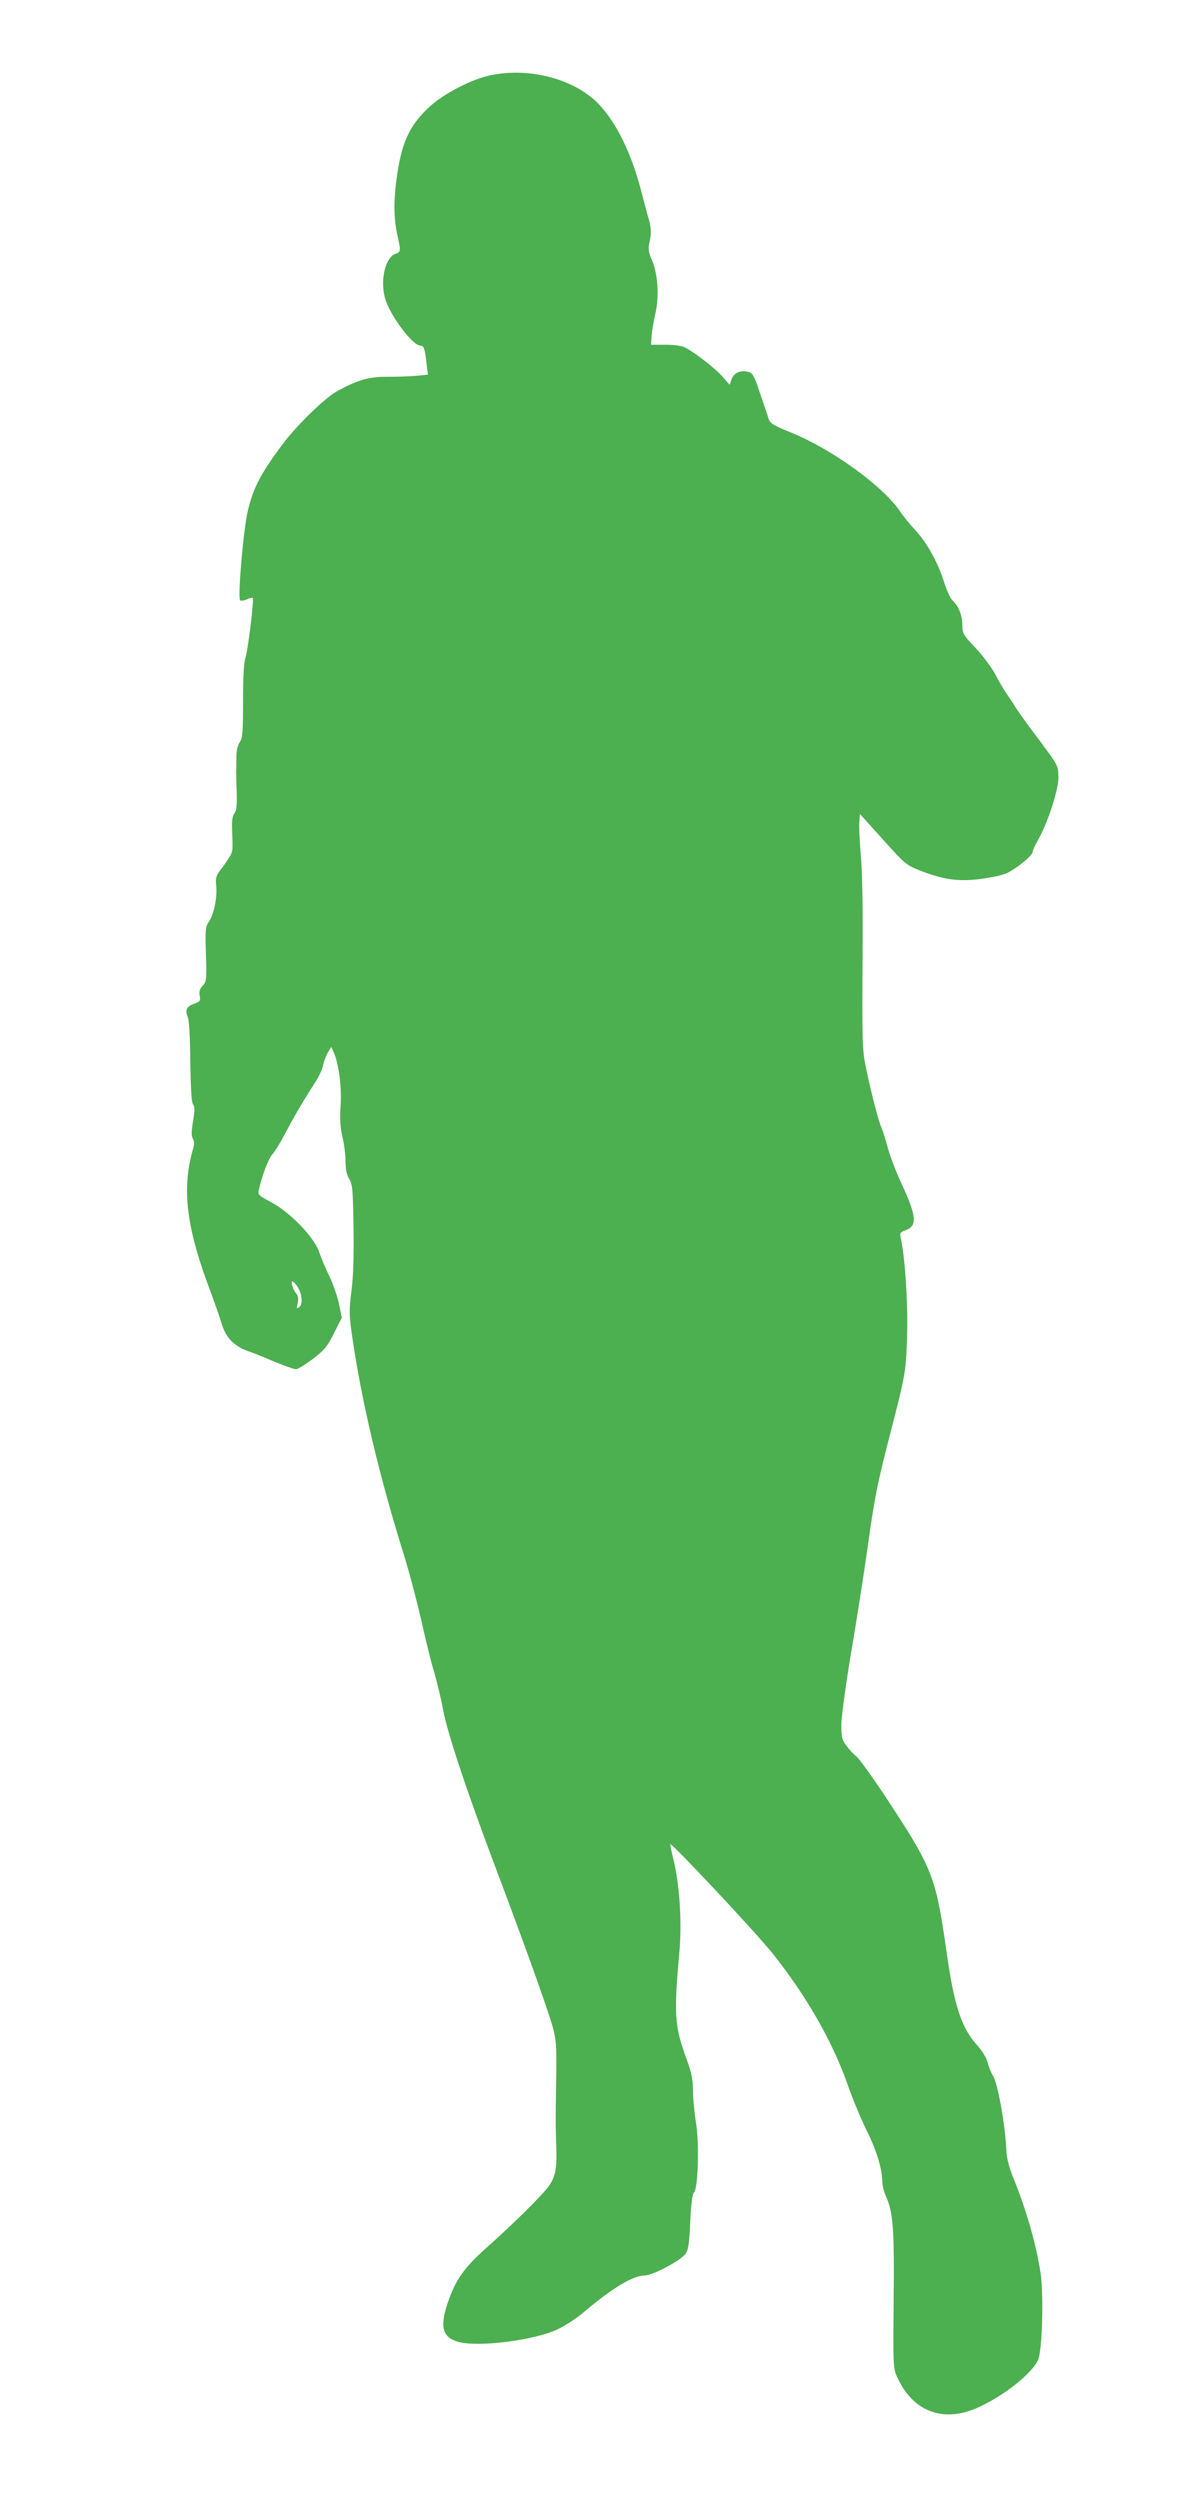
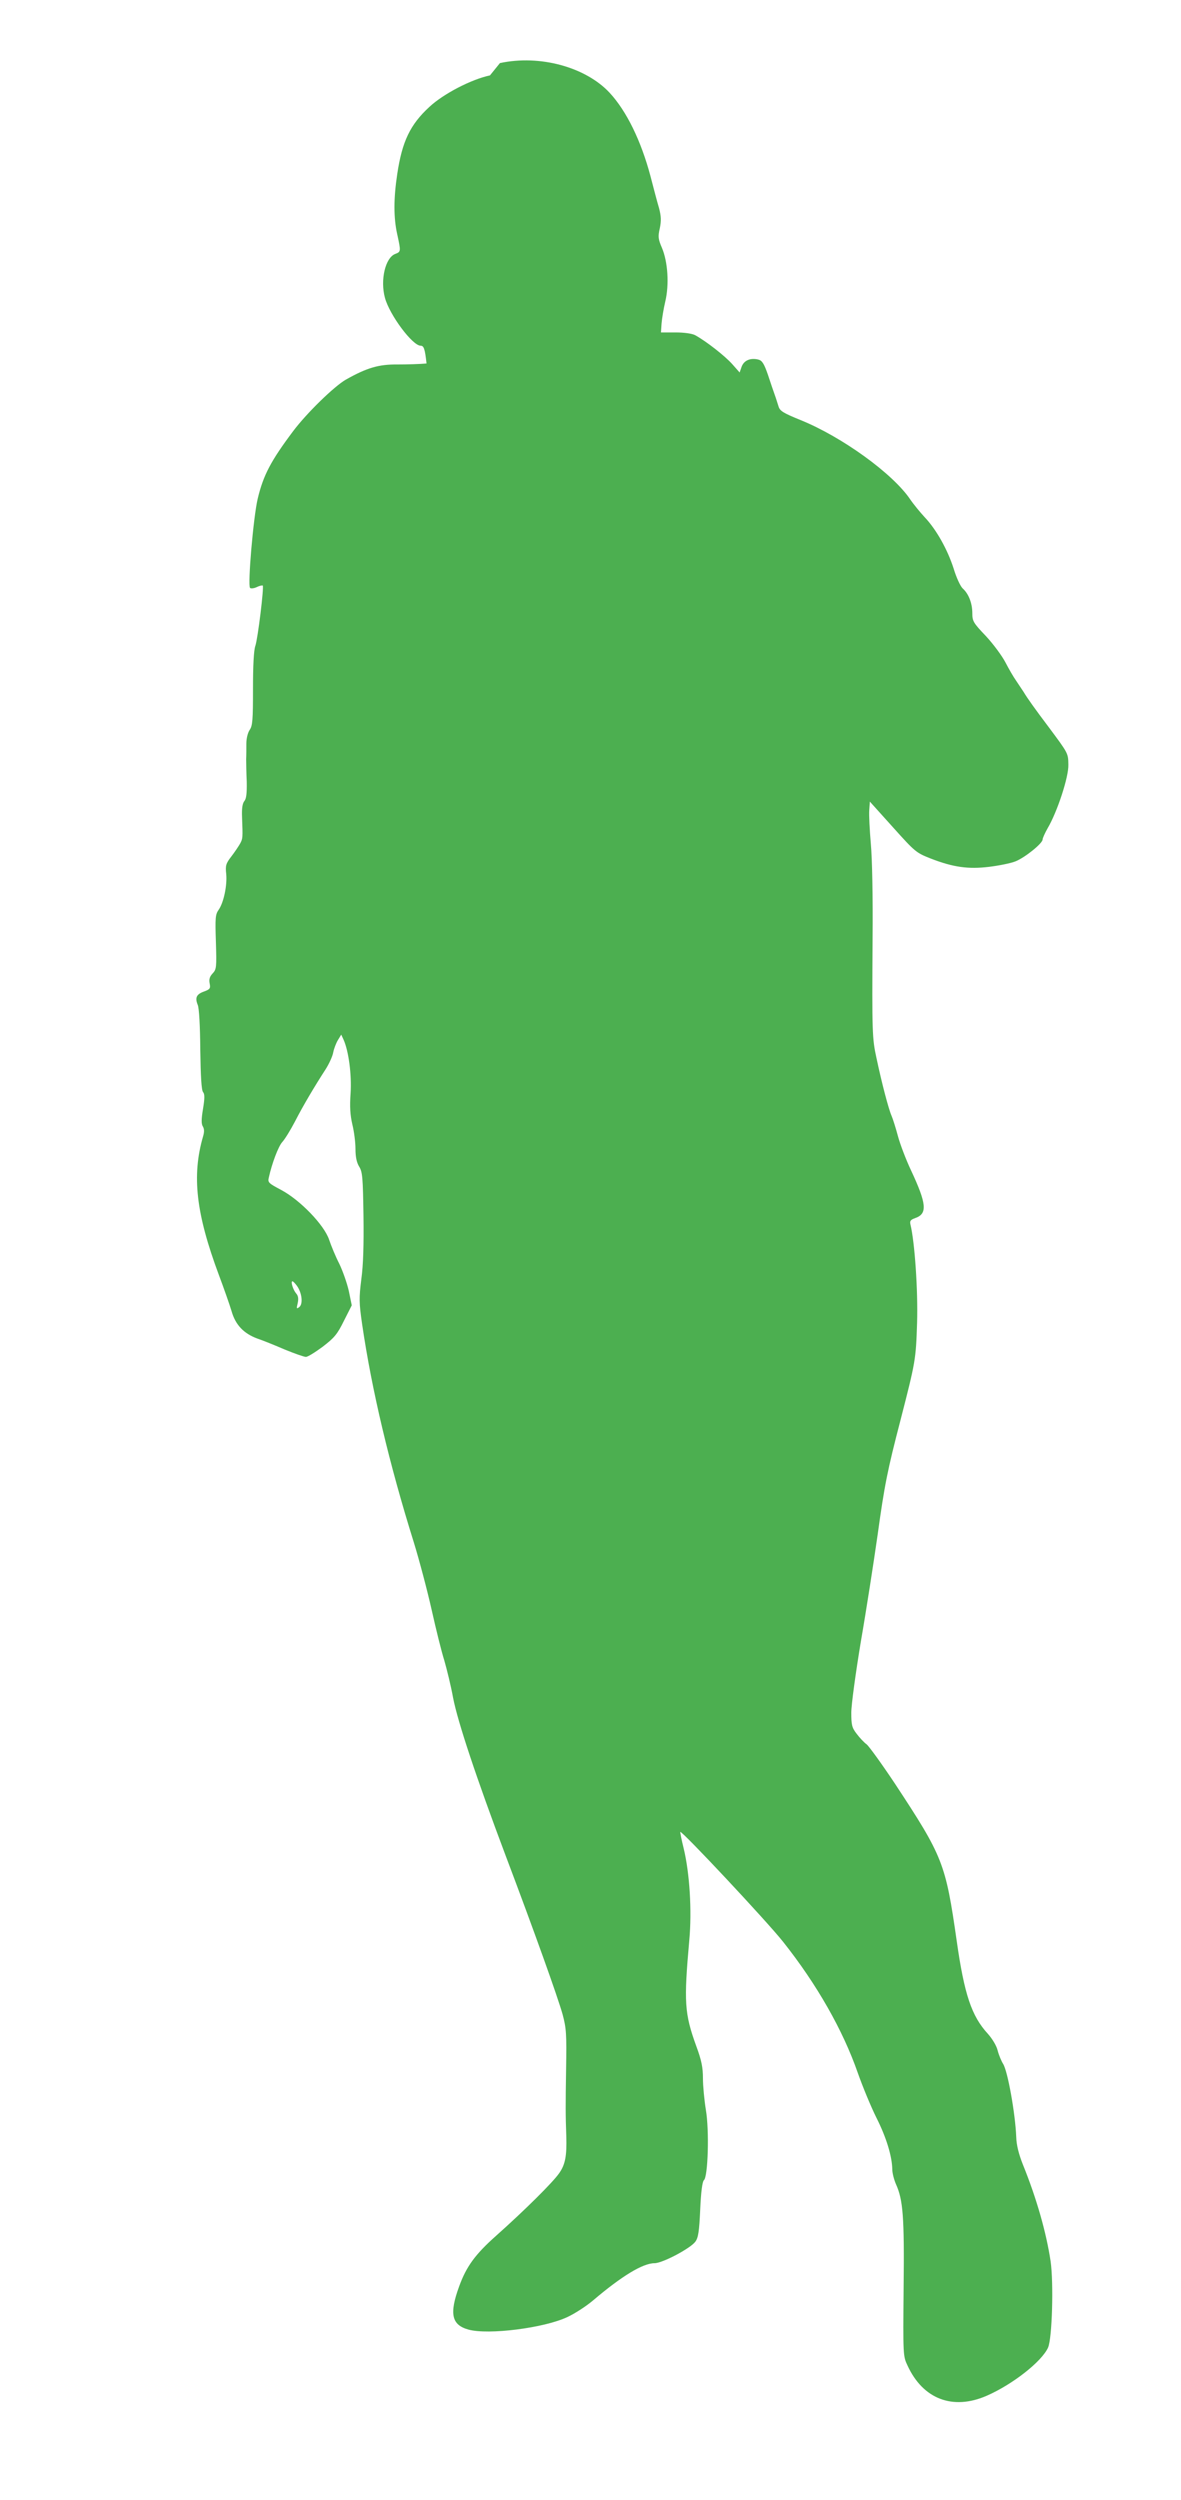
<svg xmlns="http://www.w3.org/2000/svg" version="1.0" width="605pt" height="1280pt" viewBox="0 0 605 1280" preserveAspectRatio="xMidYMid meet">
  <g transform="translate(0,1280) scale(0.1,-0.1)" fill="#4caf50" stroke="none">
-     <path d="M2510 12414 c-95 -20 -238 -94 -310 -161 -99 -91 -140 -177 -165 -344 -19 -126 -19 -224 0 -309 19 -87 19 -89 -10 -100 -51 -19 -78 -133 -53 -225 24 -88 141 -245 183 -245 16 0 22 -16 30 -91 l7 -57 -58 -6 c-33 -3 -99 -5 -149 -5 -96 1 -157 -17 -265 -78 -60 -35 -199 -170 -269 -263 -114 -152 -153 -225 -182 -347 -22 -93 -52 -442 -39 -456 4 -4 19 -3 34 4 14 7 28 10 31 8 7 -8 -25 -271 -38 -309 -8 -22 -12 -102 -12 -220 0 -158 -2 -189 -17 -210 -10 -15 -17 -44 -17 -70 0 -25 0 -61 -1 -80 0 -19 1 -72 3 -116 1 -58 -2 -86 -12 -98 -10 -12 -14 -38 -12 -84 4 -105 4 -108 -10 -134 -8 -14 -28 -44 -45 -66 -28 -36 -31 -47 -26 -91 5 -58 -13 -145 -39 -182 -17 -24 -18 -42 -14 -165 4 -130 3 -140 -17 -161 -15 -16 -19 -30 -15 -51 5 -25 2 -30 -28 -41 -40 -14 -48 -32 -33 -69 7 -16 12 -106 13 -229 2 -137 6 -207 14 -217 9 -10 9 -31 0 -86 -9 -54 -9 -77 -1 -90 8 -13 8 -29 1 -52 -58 -201 -36 -394 81 -708 26 -69 55 -152 65 -185 20 -71 62 -115 132 -141 27 -9 89 -34 140 -56 51 -21 100 -38 109 -38 10 0 48 24 86 52 60 46 75 64 109 133 l40 79 -15 73 c-9 40 -31 103 -49 140 -19 37 -42 93 -52 123 -25 75 -148 203 -246 255 -64 34 -69 38 -63 63 16 73 49 160 69 182 13 14 42 61 65 105 42 82 101 181 158 269 17 27 35 66 38 85 4 20 15 48 24 63 l17 28 12 -26 c26 -58 42 -178 36 -274 -5 -70 -2 -112 9 -160 9 -36 16 -92 16 -125 0 -41 6 -70 19 -91 17 -27 19 -56 22 -250 2 -147 -1 -254 -11 -326 -12 -97 -12 -119 4 -230 49 -336 140 -719 265 -1118 28 -91 69 -246 91 -344 22 -99 51 -216 65 -260 13 -45 34 -130 45 -191 24 -124 120 -412 268 -805 149 -394 268 -727 293 -816 19 -71 21 -99 18 -279 -3 -188 -3 -236 1 -345 3 -100 -5 -145 -37 -190 -32 -46 -176 -189 -322 -319 -108 -96 -153 -158 -190 -260 -51 -140 -39 -197 48 -221 102 -28 387 8 506 64 39 18 99 57 134 87 145 123 253 189 313 189 41 0 184 76 209 110 15 20 20 52 25 165 4 91 11 143 19 150 21 17 28 255 10 360 -8 50 -15 122 -15 161 0 56 -7 92 -34 165 -61 168 -64 226 -36 542 14 151 2 345 -29 472 -11 44 -18 81 -17 83 8 7 444 -458 527 -563 173 -218 306 -452 382 -670 25 -71 68 -175 96 -231 51 -101 80 -198 81 -264 0 -19 9 -53 19 -76 36 -80 43 -165 39 -530 -3 -345 -3 -350 20 -398 79 -172 232 -230 405 -155 135 59 283 176 315 247 21 48 29 329 13 442 -22 146 -71 320 -142 495 -21 53 -33 100 -34 140 -5 124 -44 338 -67 375 -9 14 -22 45 -28 68 -6 26 -28 61 -50 86 -84 91 -121 202 -160 476 -57 398 -70 431 -317 806 -66 99 -131 189 -144 200 -14 10 -37 35 -52 55 -24 31 -27 45 -27 108 0 40 22 201 49 364 28 161 66 407 86 547 35 253 50 329 118 590 76 296 78 306 84 495 5 165 -12 413 -34 503 -4 18 0 24 25 33 63 22 58 73 -22 244 -26 55 -56 134 -67 175 -11 41 -26 89 -33 105 -15 34 -50 167 -77 295 -22 100 -23 131 -20 608 2 215 -2 415 -9 490 -6 70 -10 147 -8 171 l3 44 118 -131 c114 -127 119 -131 195 -161 114 -44 191 -55 298 -42 49 6 110 18 135 28 48 19 139 92 139 112 0 7 12 33 26 58 49 83 108 262 106 325 -1 59 0 57 -102 194 -68 90 -110 149 -127 178 -10 15 -28 42 -40 60 -12 17 -36 58 -53 91 -17 33 -62 94 -100 135 -65 68 -70 77 -70 117 0 52 -19 100 -49 127 -12 11 -33 56 -47 103 -31 96 -88 199 -149 263 -23 25 -56 65 -73 90 -89 132 -349 320 -561 406 -91 37 -107 47 -114 71 -5 15 -13 42 -19 58 -6 17 -22 63 -35 103 -20 58 -30 73 -49 78 -41 10 -74 -4 -86 -37 l-10 -29 -39 44 c-37 41 -131 115 -189 147 -15 8 -55 14 -100 14 l-75 0 3 45 c2 25 10 75 19 113 21 88 13 204 -17 275 -19 44 -21 57 -11 100 8 39 7 62 -4 104 -9 29 -28 103 -44 164 -48 180 -122 332 -209 426 -123 132 -358 196 -562 152z m-989 -6197 c26 -36 32 -92 13 -108 -15 -12 -16 -10 -9 19 5 23 3 38 -8 50 -16 19 -29 62 -19 62 4 0 14 -11 23 -23z" />
+     <path d="M2510 12414 c-95 -20 -238 -94 -310 -161 -99 -91 -140 -177 -165 -344 -19 -126 -19 -224 0 -309 19 -87 19 -89 -10 -100 -51 -19 -78 -133 -53 -225 24 -88 141 -245 183 -245 16 0 22 -16 30 -91 c-33 -3 -99 -5 -149 -5 -96 1 -157 -17 -265 -78 -60 -35 -199 -170 -269 -263 -114 -152 -153 -225 -182 -347 -22 -93 -52 -442 -39 -456 4 -4 19 -3 34 4 14 7 28 10 31 8 7 -8 -25 -271 -38 -309 -8 -22 -12 -102 -12 -220 0 -158 -2 -189 -17 -210 -10 -15 -17 -44 -17 -70 0 -25 0 -61 -1 -80 0 -19 1 -72 3 -116 1 -58 -2 -86 -12 -98 -10 -12 -14 -38 -12 -84 4 -105 4 -108 -10 -134 -8 -14 -28 -44 -45 -66 -28 -36 -31 -47 -26 -91 5 -58 -13 -145 -39 -182 -17 -24 -18 -42 -14 -165 4 -130 3 -140 -17 -161 -15 -16 -19 -30 -15 -51 5 -25 2 -30 -28 -41 -40 -14 -48 -32 -33 -69 7 -16 12 -106 13 -229 2 -137 6 -207 14 -217 9 -10 9 -31 0 -86 -9 -54 -9 -77 -1 -90 8 -13 8 -29 1 -52 -58 -201 -36 -394 81 -708 26 -69 55 -152 65 -185 20 -71 62 -115 132 -141 27 -9 89 -34 140 -56 51 -21 100 -38 109 -38 10 0 48 24 86 52 60 46 75 64 109 133 l40 79 -15 73 c-9 40 -31 103 -49 140 -19 37 -42 93 -52 123 -25 75 -148 203 -246 255 -64 34 -69 38 -63 63 16 73 49 160 69 182 13 14 42 61 65 105 42 82 101 181 158 269 17 27 35 66 38 85 4 20 15 48 24 63 l17 28 12 -26 c26 -58 42 -178 36 -274 -5 -70 -2 -112 9 -160 9 -36 16 -92 16 -125 0 -41 6 -70 19 -91 17 -27 19 -56 22 -250 2 -147 -1 -254 -11 -326 -12 -97 -12 -119 4 -230 49 -336 140 -719 265 -1118 28 -91 69 -246 91 -344 22 -99 51 -216 65 -260 13 -45 34 -130 45 -191 24 -124 120 -412 268 -805 149 -394 268 -727 293 -816 19 -71 21 -99 18 -279 -3 -188 -3 -236 1 -345 3 -100 -5 -145 -37 -190 -32 -46 -176 -189 -322 -319 -108 -96 -153 -158 -190 -260 -51 -140 -39 -197 48 -221 102 -28 387 8 506 64 39 18 99 57 134 87 145 123 253 189 313 189 41 0 184 76 209 110 15 20 20 52 25 165 4 91 11 143 19 150 21 17 28 255 10 360 -8 50 -15 122 -15 161 0 56 -7 92 -34 165 -61 168 -64 226 -36 542 14 151 2 345 -29 472 -11 44 -18 81 -17 83 8 7 444 -458 527 -563 173 -218 306 -452 382 -670 25 -71 68 -175 96 -231 51 -101 80 -198 81 -264 0 -19 9 -53 19 -76 36 -80 43 -165 39 -530 -3 -345 -3 -350 20 -398 79 -172 232 -230 405 -155 135 59 283 176 315 247 21 48 29 329 13 442 -22 146 -71 320 -142 495 -21 53 -33 100 -34 140 -5 124 -44 338 -67 375 -9 14 -22 45 -28 68 -6 26 -28 61 -50 86 -84 91 -121 202 -160 476 -57 398 -70 431 -317 806 -66 99 -131 189 -144 200 -14 10 -37 35 -52 55 -24 31 -27 45 -27 108 0 40 22 201 49 364 28 161 66 407 86 547 35 253 50 329 118 590 76 296 78 306 84 495 5 165 -12 413 -34 503 -4 18 0 24 25 33 63 22 58 73 -22 244 -26 55 -56 134 -67 175 -11 41 -26 89 -33 105 -15 34 -50 167 -77 295 -22 100 -23 131 -20 608 2 215 -2 415 -9 490 -6 70 -10 147 -8 171 l3 44 118 -131 c114 -127 119 -131 195 -161 114 -44 191 -55 298 -42 49 6 110 18 135 28 48 19 139 92 139 112 0 7 12 33 26 58 49 83 108 262 106 325 -1 59 0 57 -102 194 -68 90 -110 149 -127 178 -10 15 -28 42 -40 60 -12 17 -36 58 -53 91 -17 33 -62 94 -100 135 -65 68 -70 77 -70 117 0 52 -19 100 -49 127 -12 11 -33 56 -47 103 -31 96 -88 199 -149 263 -23 25 -56 65 -73 90 -89 132 -349 320 -561 406 -91 37 -107 47 -114 71 -5 15 -13 42 -19 58 -6 17 -22 63 -35 103 -20 58 -30 73 -49 78 -41 10 -74 -4 -86 -37 l-10 -29 -39 44 c-37 41 -131 115 -189 147 -15 8 -55 14 -100 14 l-75 0 3 45 c2 25 10 75 19 113 21 88 13 204 -17 275 -19 44 -21 57 -11 100 8 39 7 62 -4 104 -9 29 -28 103 -44 164 -48 180 -122 332 -209 426 -123 132 -358 196 -562 152z m-989 -6197 c26 -36 32 -92 13 -108 -15 -12 -16 -10 -9 19 5 23 3 38 -8 50 -16 19 -29 62 -19 62 4 0 14 -11 23 -23z" />
  </g>
</svg>